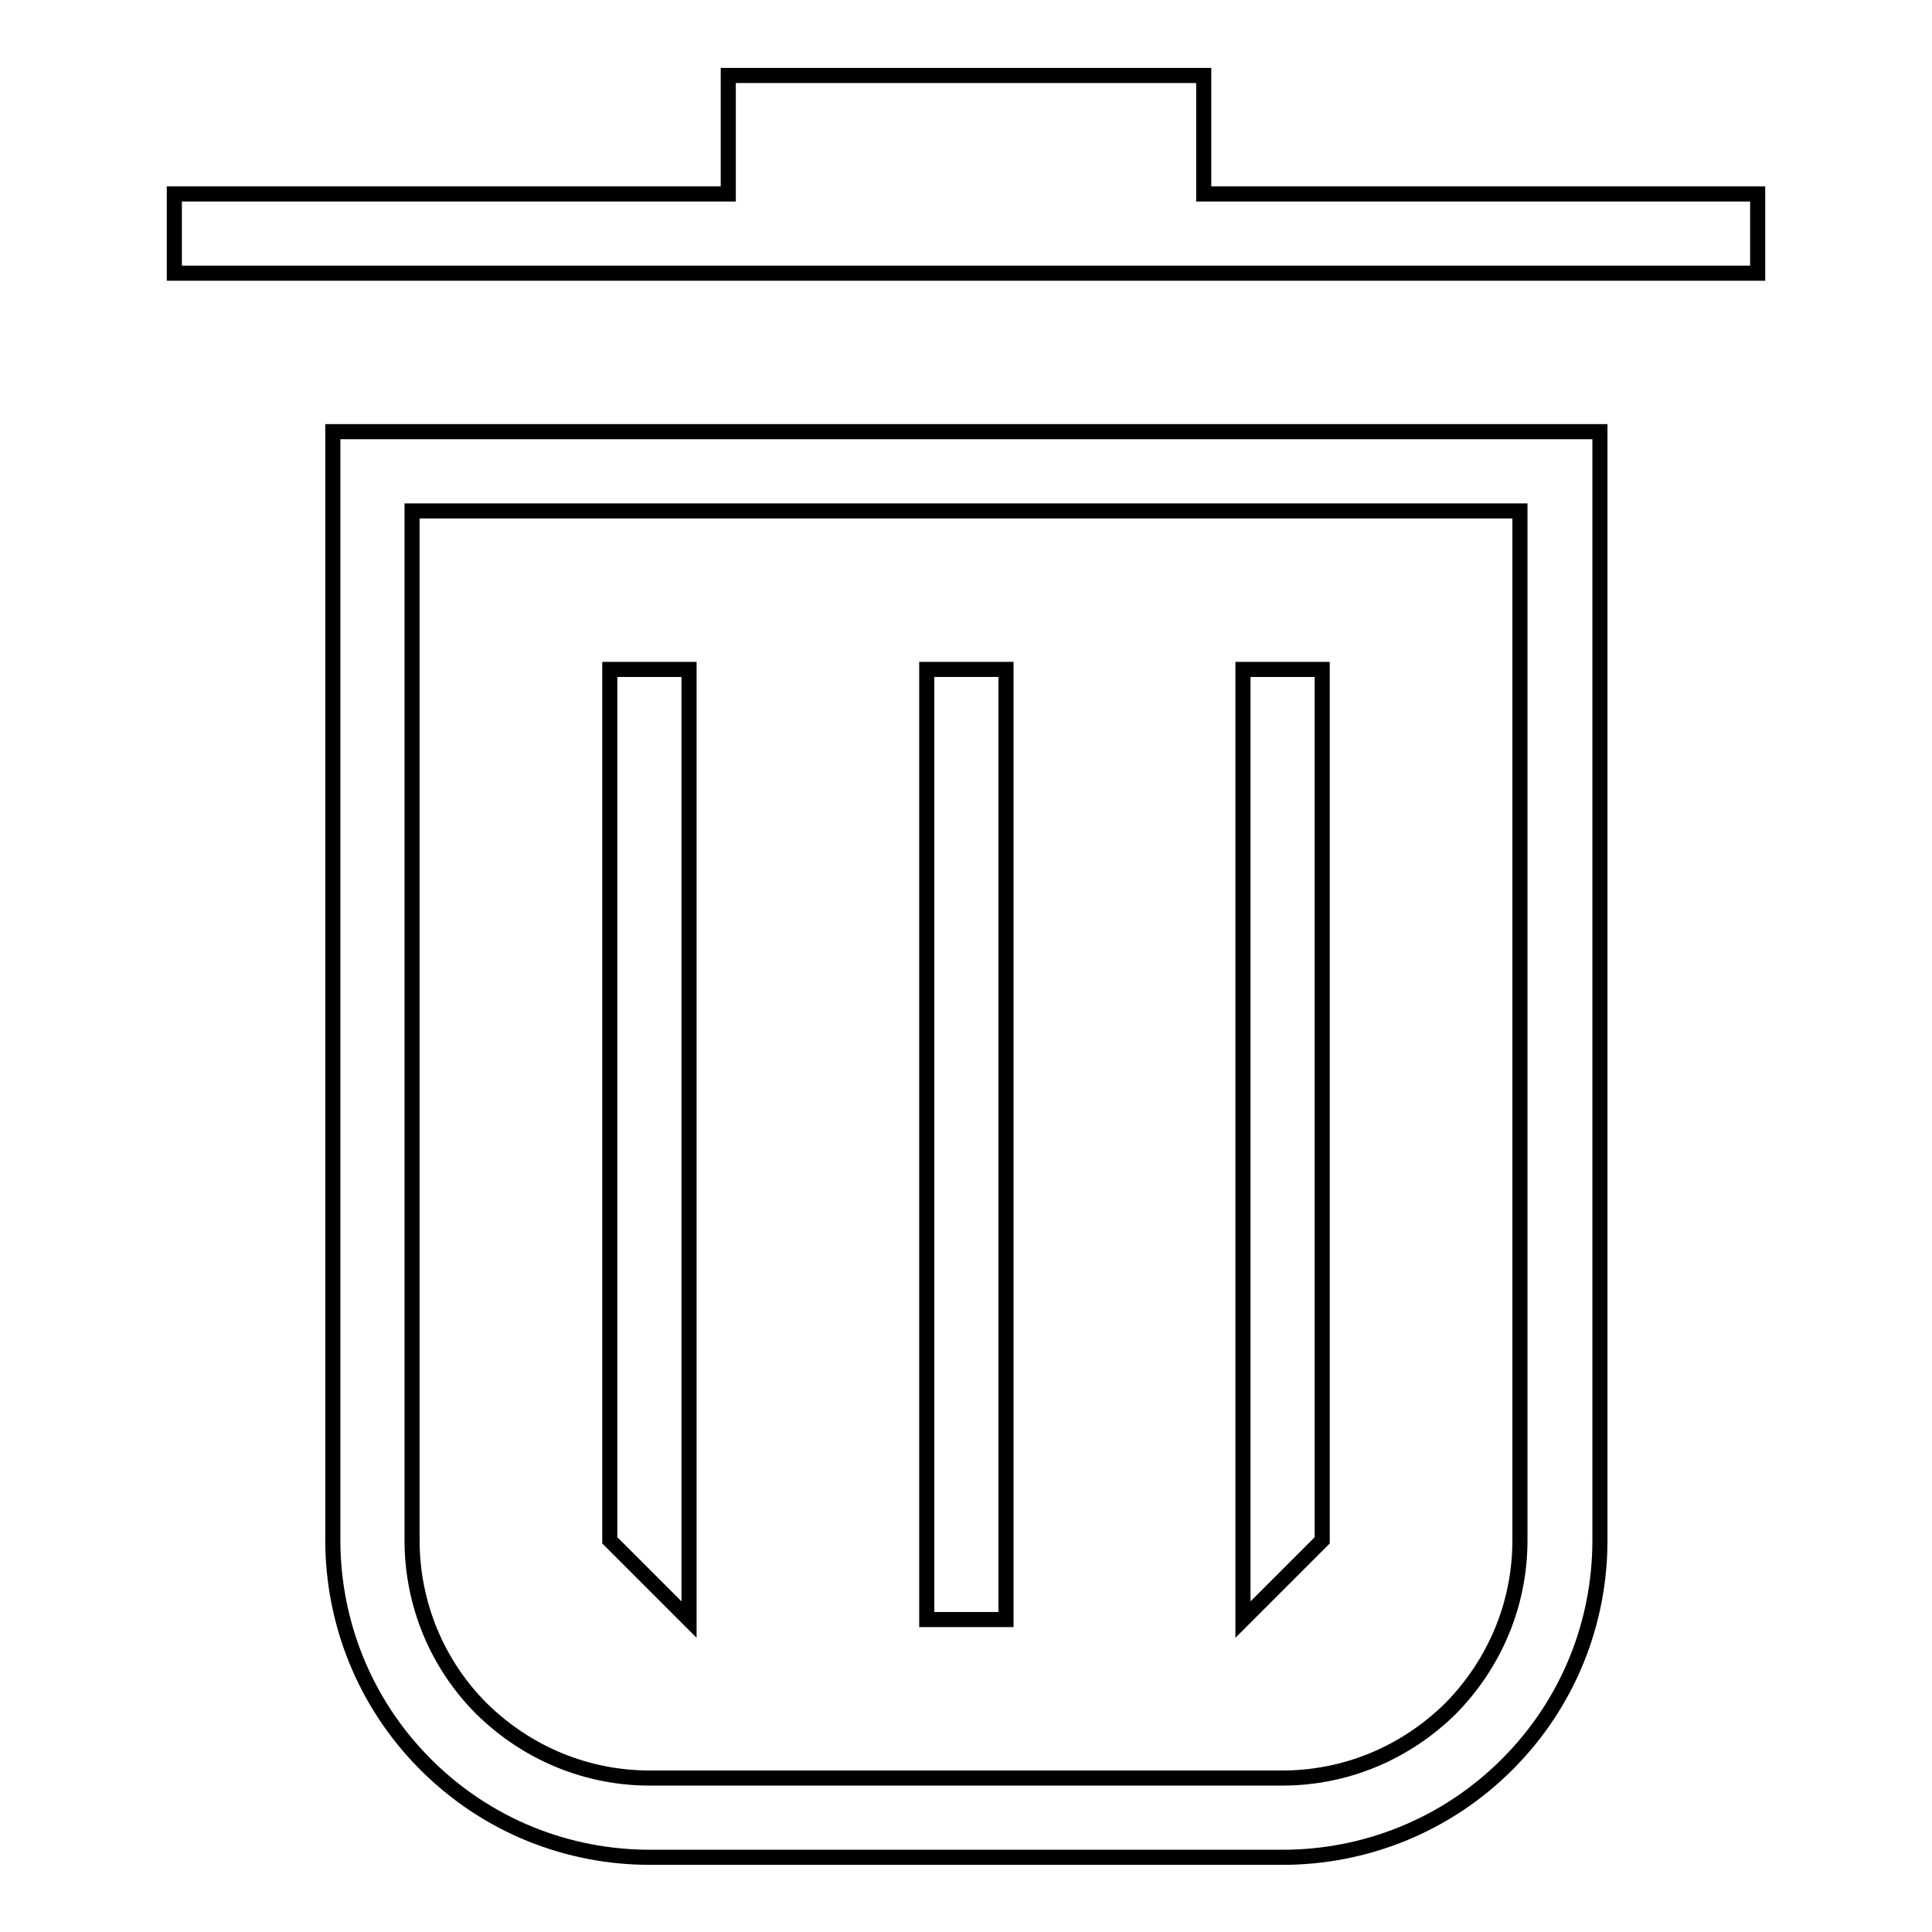
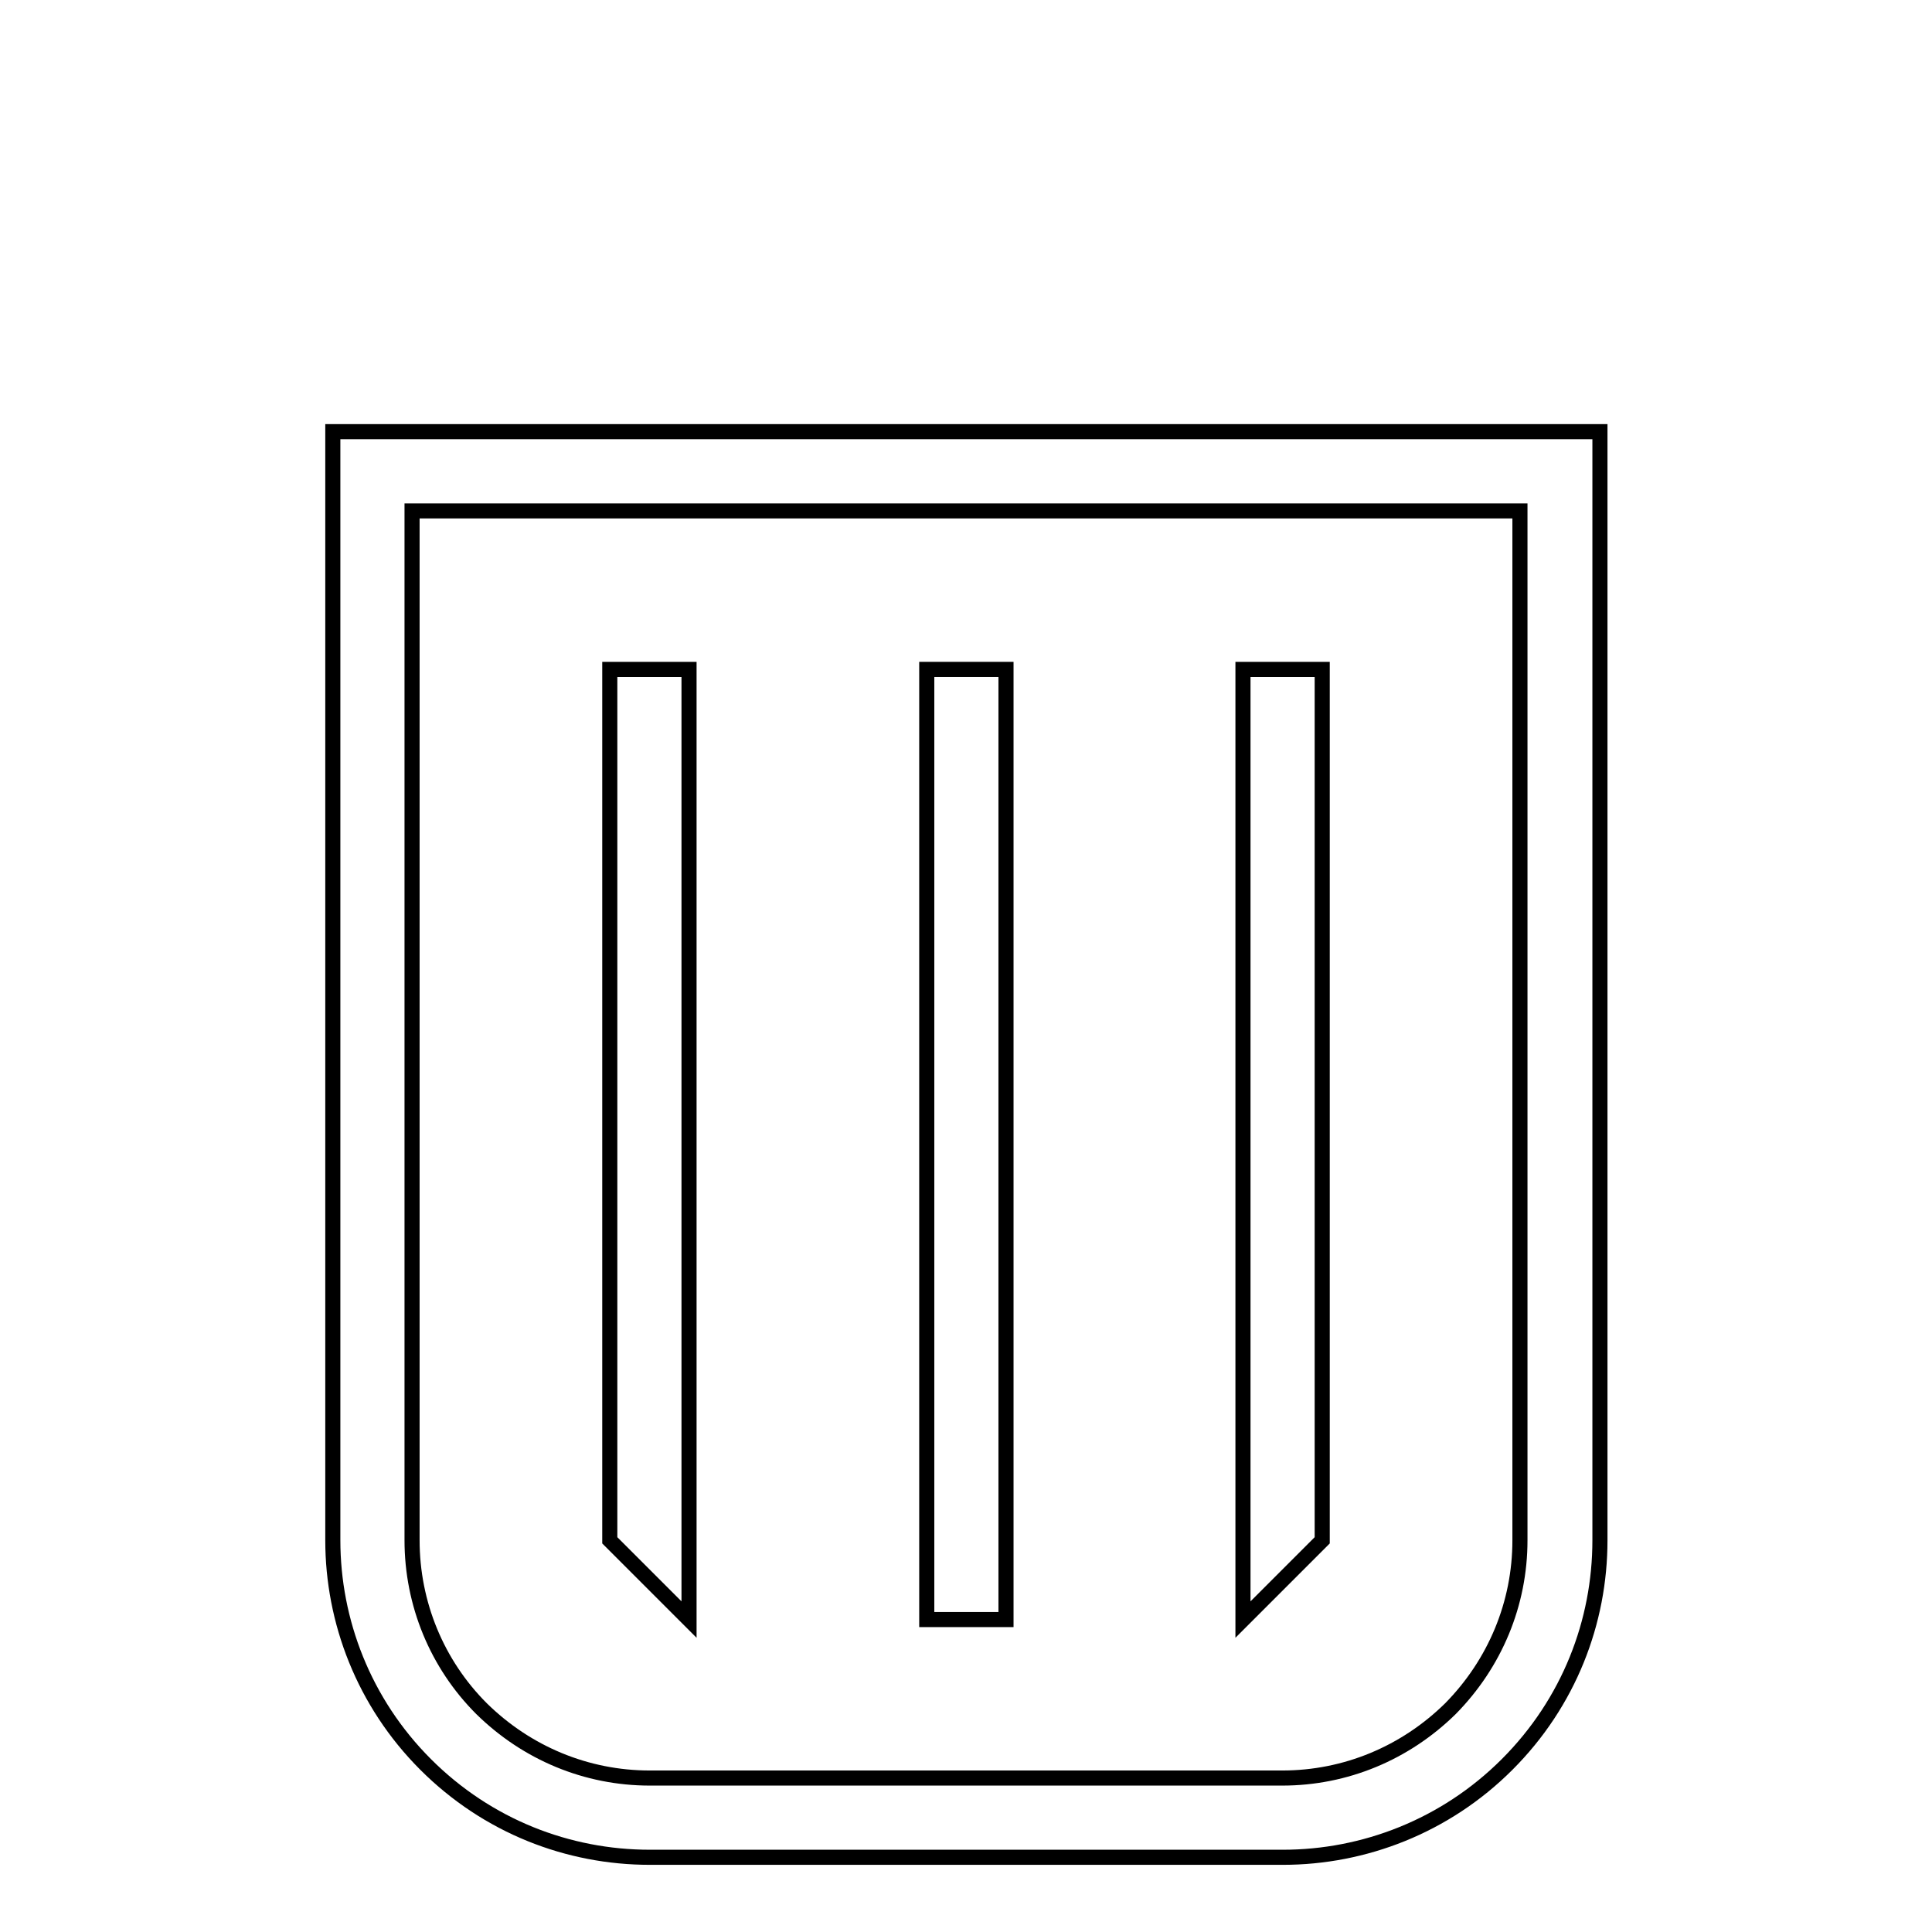
<svg xmlns="http://www.w3.org/2000/svg" version="1.1" x="0px" y="0px" viewBox="0 0 256 256" enable-background="new 0 0 256 256" xml:space="preserve">
  <g>
    <g>
      <path stroke-width="2" fill-opacity="0" stroke="#000000" d="M44.1,204.1c0,10.7,4.1,21.5,12.3,29.7c8.2,8.2,18.9,12.3,29.7,12.3h83.9c10.7,0,21.5-4.1,29.7-12.3s12.3-18.9,12.3-29.7V57.2H44.1V204.1z M54.6,67.7h146.8v136.4c0,8.4-3.3,16.3-9.2,22.3c-6,5.9-13.9,9.2-22.3,9.2H86.1c-8.4,0-16.3-3.3-22.3-9.2c-5.9-5.9-9.2-13.9-9.2-22.3V67.7L54.6,67.7z" />
-       <path stroke-width="2" fill-opacity="0" stroke="#000000" d="M159.5,25.7V10H96.5v15.7H23.1v10.5h209.8V25.7H159.5z" />
      <path stroke-width="2" fill-opacity="0" stroke="#000000" d="M122.8,88.7h10.5v125.9h-10.5V88.7z" />
      <path stroke-width="2" fill-opacity="0" stroke="#000000" d="M175.2,88.7h-10.5v125.9l10.5-10.5V88.7z" />
      <path stroke-width="2" fill-opacity="0" stroke="#000000" d="M91.3,88.7H80.8v115.4l10.5,10.5V88.7z" />
    </g>
  </g>
</svg>